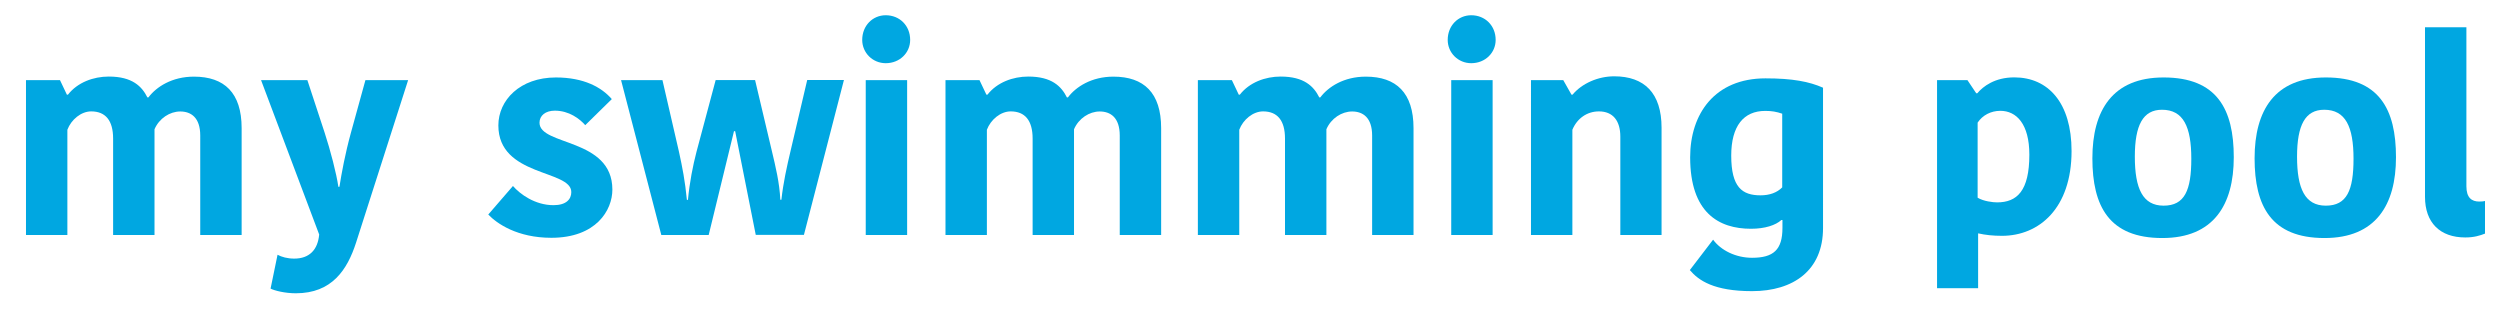
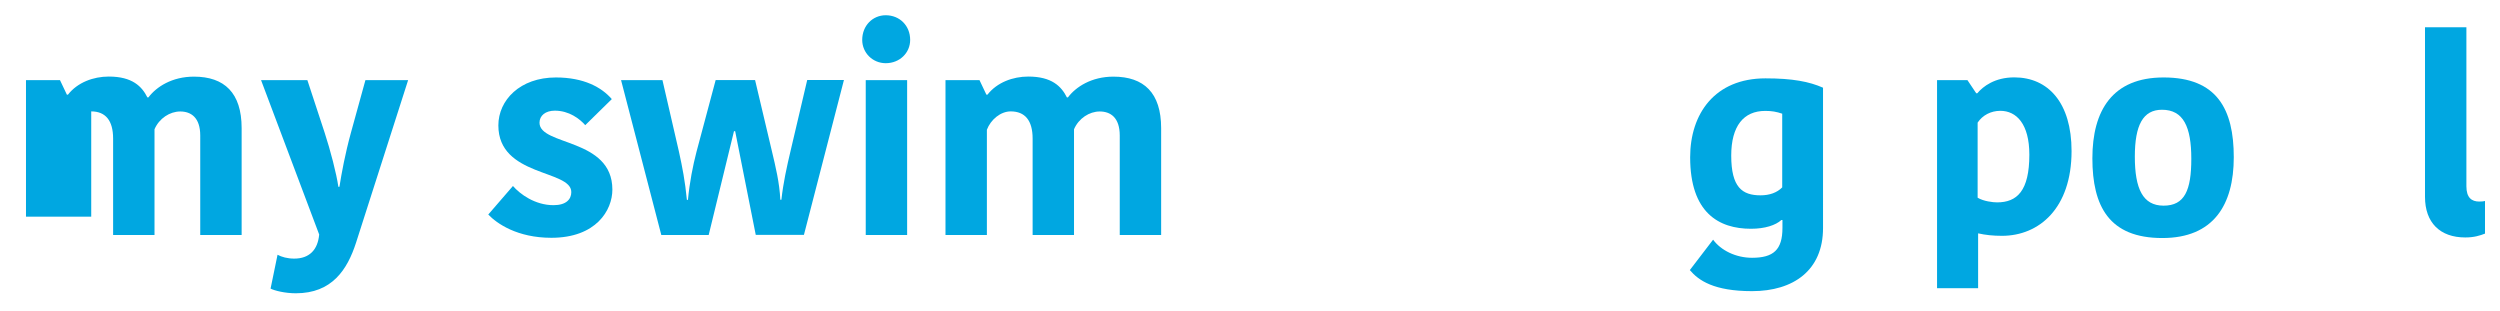
<svg xmlns="http://www.w3.org/2000/svg" version="1.1" id="Layer_1" x="0px" y="0px" viewBox="0 0 305 38" style="enable-background:new 0 0 305 38;" xml:space="preserve">
  <style type="text/css">
	.st0{fill:#00A7E1;}
</style>
  <g>
    <g>
-       <path class="st0" d="M23.66,9.35c3.71,0,5.82,1.97,5.82,6.28v13.04h-5.05V16.54c0-2.21-1.14-2.94-2.44-2.94    c-1.27,0-2.57,0.84-3.14,2.17v12.9H13.8V16.9c0-2.21-0.94-3.31-2.67-3.31c-1.24,0-2.44,1-2.91,2.24v12.84H3.17V9.78h4.15    l0.84,1.77h0.13c1.17-1.5,3.11-2.21,4.98-2.21c2.87,0,4.04,1.2,4.71,2.54h0.13C19.08,10.59,20.99,9.35,23.66,9.35z" />
+       <path class="st0" d="M23.66,9.35c3.71,0,5.82,1.97,5.82,6.28v13.04h-5.05V16.54c0-2.21-1.14-2.94-2.44-2.94    c-1.27,0-2.57,0.84-3.14,2.17v12.9H13.8V16.9c0-2.21-0.94-3.31-2.67-3.31v12.84H3.17V9.78h4.15    l0.84,1.77h0.13c1.17-1.5,3.11-2.21,4.98-2.21c2.87,0,4.04,1.2,4.71,2.54h0.13C19.08,10.59,20.99,9.35,23.66,9.35z" />
      <path class="st0" d="M33.86,31.08c0.5,0.27,1.2,0.47,2.04,0.47c1.81,0,2.87-1.04,3.04-2.94L31.85,9.78h5.65l2.11,6.42    c0.7,2.14,1.44,4.98,1.67,6.59h0.13c0.27-1.7,0.7-4.04,1.4-6.59l1.77-6.42h5.21l-6.35,19.82c-1.07,3.31-2.94,6.18-7.35,6.18    c-1.34,0-2.61-0.33-3.08-0.57L33.86,31.08z" />
      <path class="st0" d="M60.8,15.3c0-3.08,2.64-5.85,7.02-5.85c3.41,0,5.58,1.2,6.82,2.64l-3.24,3.18c-0.67-0.77-1.97-1.77-3.71-1.77    c-1.14,0-1.87,0.6-1.87,1.47c0,2.84,8.89,1.84,8.89,8.16c0,2.51-1.97,5.88-7.45,5.88c-4.15,0-6.65-1.74-7.69-2.84l3.01-3.48    c0.84,0.97,2.67,2.34,4.95,2.34c1.57,0,2.17-0.74,2.17-1.6C69.69,20.68,60.8,21.58,60.8,15.3z" />
      <path class="st0" d="M89.54,16.03l-3.08,12.64h-5.78L75.77,9.78h5.05l2.01,8.72c0.43,1.97,0.74,3.54,0.97,5.88h0.13    c0.2-2.14,0.6-4.15,1.04-5.85l2.34-8.76h4.81l2.04,8.62c0.47,1.97,0.94,3.91,1.04,5.98h0.13c0.23-2.07,0.64-3.94,1.14-6.05    l2.01-8.56h4.48l-4.88,18.89h-5.88l-2.51-12.64H89.54z" />
      <path class="st0" d="M108.06,1.86c1.7,0,2.98,1.27,2.98,3.01c0,1.57-1.27,2.84-2.98,2.84c-1.6,0-2.87-1.27-2.87-2.84    C105.19,3.13,106.46,1.86,108.06,1.86z M105.62,9.78h5.05v18.89h-5.05V9.78z" />
      <path class="st0" d="M135.84,9.35c3.71,0,5.82,1.97,5.82,6.28v13.04h-5.05V16.54c0-2.21-1.14-2.94-2.44-2.94    c-1.27,0-2.57,0.84-3.14,2.17v12.9h-5.05V16.9c0-2.21-0.94-3.31-2.67-3.31c-1.24,0-2.44,1-2.91,2.24v12.84h-5.05V9.78h4.15    l0.84,1.77h0.13c1.17-1.5,3.11-2.21,4.98-2.21c2.87,0,4.04,1.2,4.71,2.54h0.13C131.26,10.59,133.17,9.35,135.84,9.35z" />
-       <path class="st0" d="M166.63,9.35c3.71,0,5.82,1.97,5.82,6.28v13.04h-5.05V16.54c0-2.21-1.14-2.94-2.44-2.94    c-1.27,0-2.57,0.84-3.14,2.17v12.9h-5.05V16.9c0-2.21-0.94-3.31-2.67-3.31c-1.24,0-2.44,1-2.91,2.24v12.84h-5.05V9.78h4.15    l0.84,1.77h0.13c1.17-1.5,3.11-2.21,4.98-2.21c2.87,0,4.04,1.2,4.71,2.54h0.13C162.05,10.59,163.95,9.35,166.63,9.35z" />
-       <path class="st0" d="M179.49,1.86c1.7,0,2.98,1.27,2.98,3.01c0,1.57-1.27,2.84-2.98,2.84c-1.6,0-2.87-1.27-2.87-2.84    C176.62,3.13,177.89,1.86,179.49,1.86z M177.05,9.78h5.05v18.89h-5.05V9.78z" />
-       <path class="st0" d="M202.73,28.67h-5.05v-12c0-1.94-0.9-3.08-2.61-3.08c-1.47,0-2.67,0.87-3.24,2.24v12.84h-5.05V9.78h3.94    l1,1.77h0.13c1.14-1.37,3.11-2.24,5.08-2.24c3.68,0,5.78,2.04,5.78,6.28V28.67z" />
      <path class="st0" d="M222.41,27.83c0,5.15-3.61,7.69-8.66,7.69c-4.65,0-6.52-1.3-7.59-2.57l2.84-3.71    c0.94,1.3,2.77,2.21,4.75,2.21c2.61,0,3.71-0.97,3.71-3.64v-0.97h-0.13c-0.7,0.64-2.01,1.07-3.71,1.07    c-3.91,0-7.42-1.94-7.42-8.72c0-5.32,3.01-9.63,9.19-9.63c3.31,0,5.35,0.4,7.02,1.14V27.83z M215.36,13.53    c-2.64,0-4.15,1.84-4.15,5.45c0,3.88,1.34,4.85,3.58,4.85c1.1,0,2.01-0.33,2.64-0.97v-8.99    C216.73,13.63,216.16,13.53,215.36,13.53z" />
      <path class="st0" d="M244.24,28.77c-1.1,0-2.01-0.1-2.91-0.3v6.69h-5.01V9.78h3.71l1.07,1.6h0.13c0.7-0.84,2.14-1.94,4.51-1.94    c4.15,0,6.99,3.11,6.99,8.99C252.73,25.39,248.79,28.77,244.24,28.77z M243.64,24.69c2.44,0,3.94-1.4,3.94-5.82    c0-3.74-1.57-5.35-3.54-5.35c-1.14,0-2.17,0.53-2.77,1.44v9.16C242,24.56,243.14,24.69,243.64,24.69z" />
      <path class="st0" d="M255.27,19.31c0-5.82,2.44-9.86,8.69-9.86c6.52,0,8.56,3.88,8.56,9.73c0,5.82-2.47,9.86-8.72,9.86    C257.31,29.04,255.27,25.16,255.27,19.31z M263.96,25.09c2.57,0,3.38-1.87,3.38-5.72c0-3.91-0.97-5.98-3.58-5.98    c-2.31,0-3.31,1.87-3.31,5.72C260.45,23.02,261.42,25.09,263.96,25.09z" />
-       <path class="st0" d="M275.06,19.31c0-5.82,2.44-9.86,8.69-9.86c6.52,0,8.56,3.88,8.56,9.73c0,5.82-2.47,9.86-8.72,9.86    C277.1,29.04,275.06,25.16,275.06,19.31z M283.75,25.09c2.57,0,3.38-1.87,3.38-5.72c0-3.91-0.97-5.98-3.58-5.98    c-2.31,0-3.31,1.87-3.31,5.72C280.24,23.02,281.21,25.09,283.75,25.09z" />
      <path class="st0" d="M300.9,3.33v19.39c0,1.4,0.64,1.87,1.57,1.87c0.37,0,0.54-0.03,0.7-0.07v3.98c-0.6,0.23-1.3,0.47-2.41,0.47    c-3.08,0-4.91-1.81-4.91-4.95V3.33H300.9z" />
    </g>
  </g>
</svg>